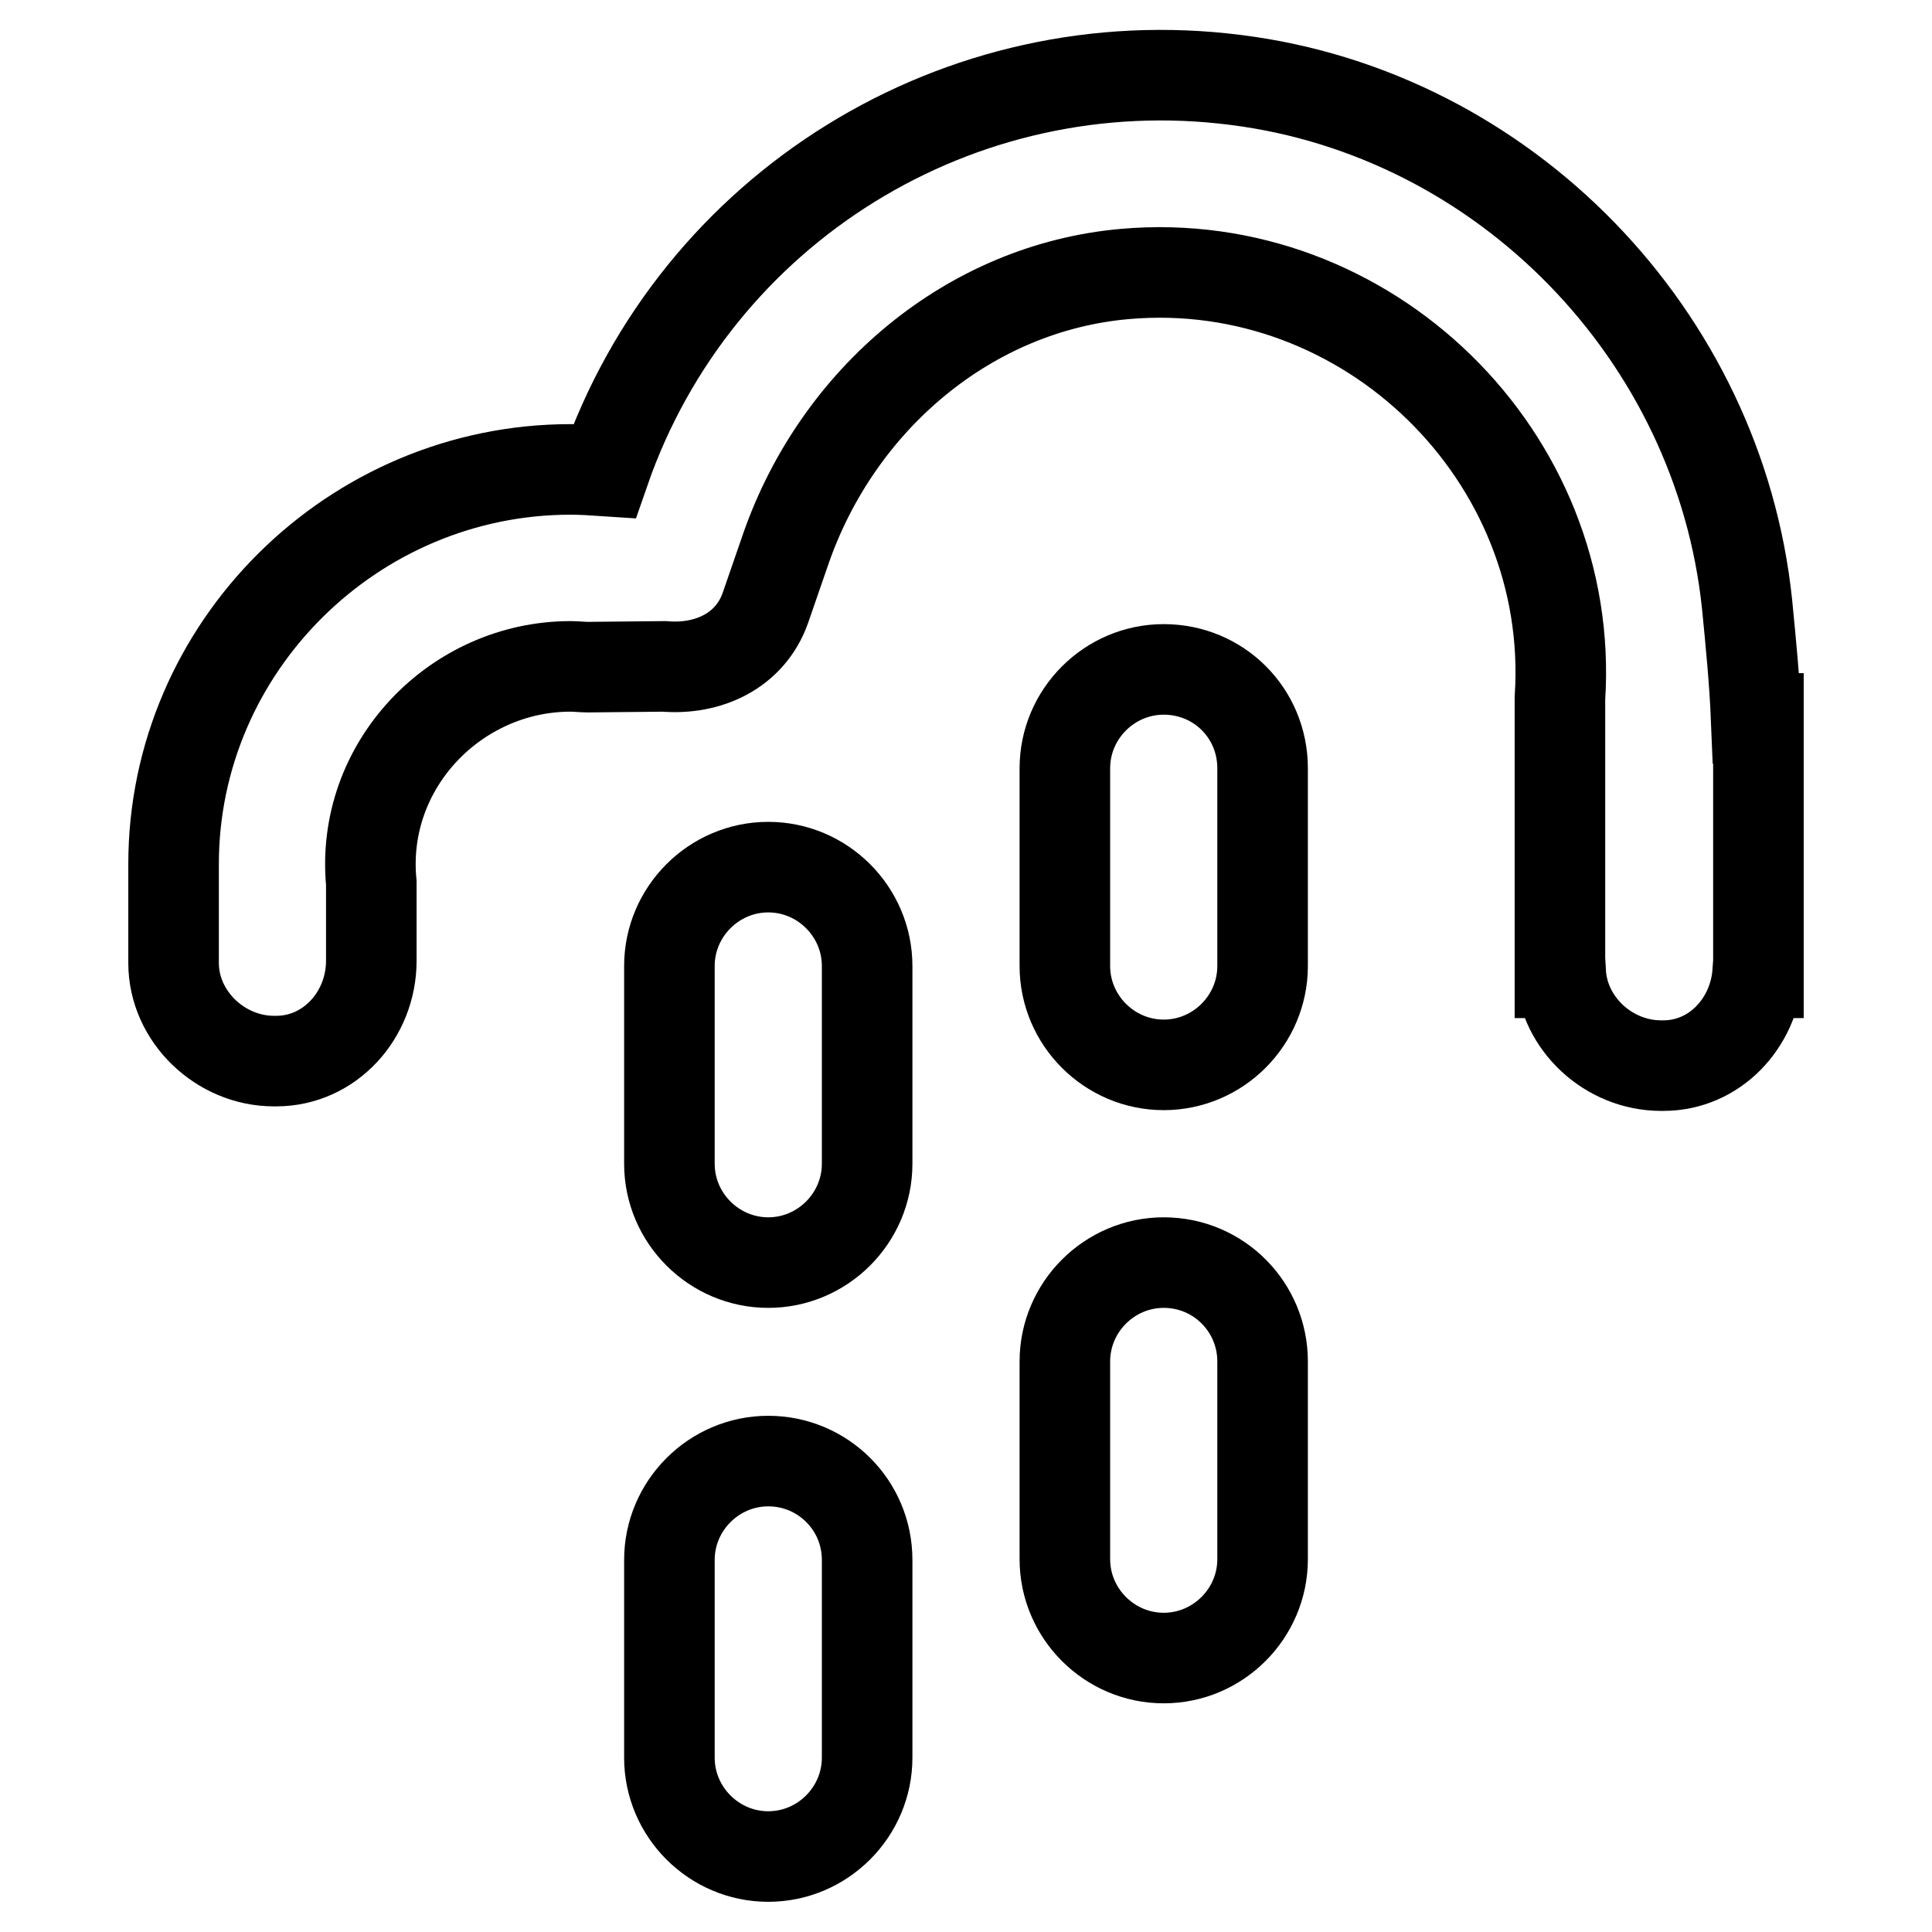
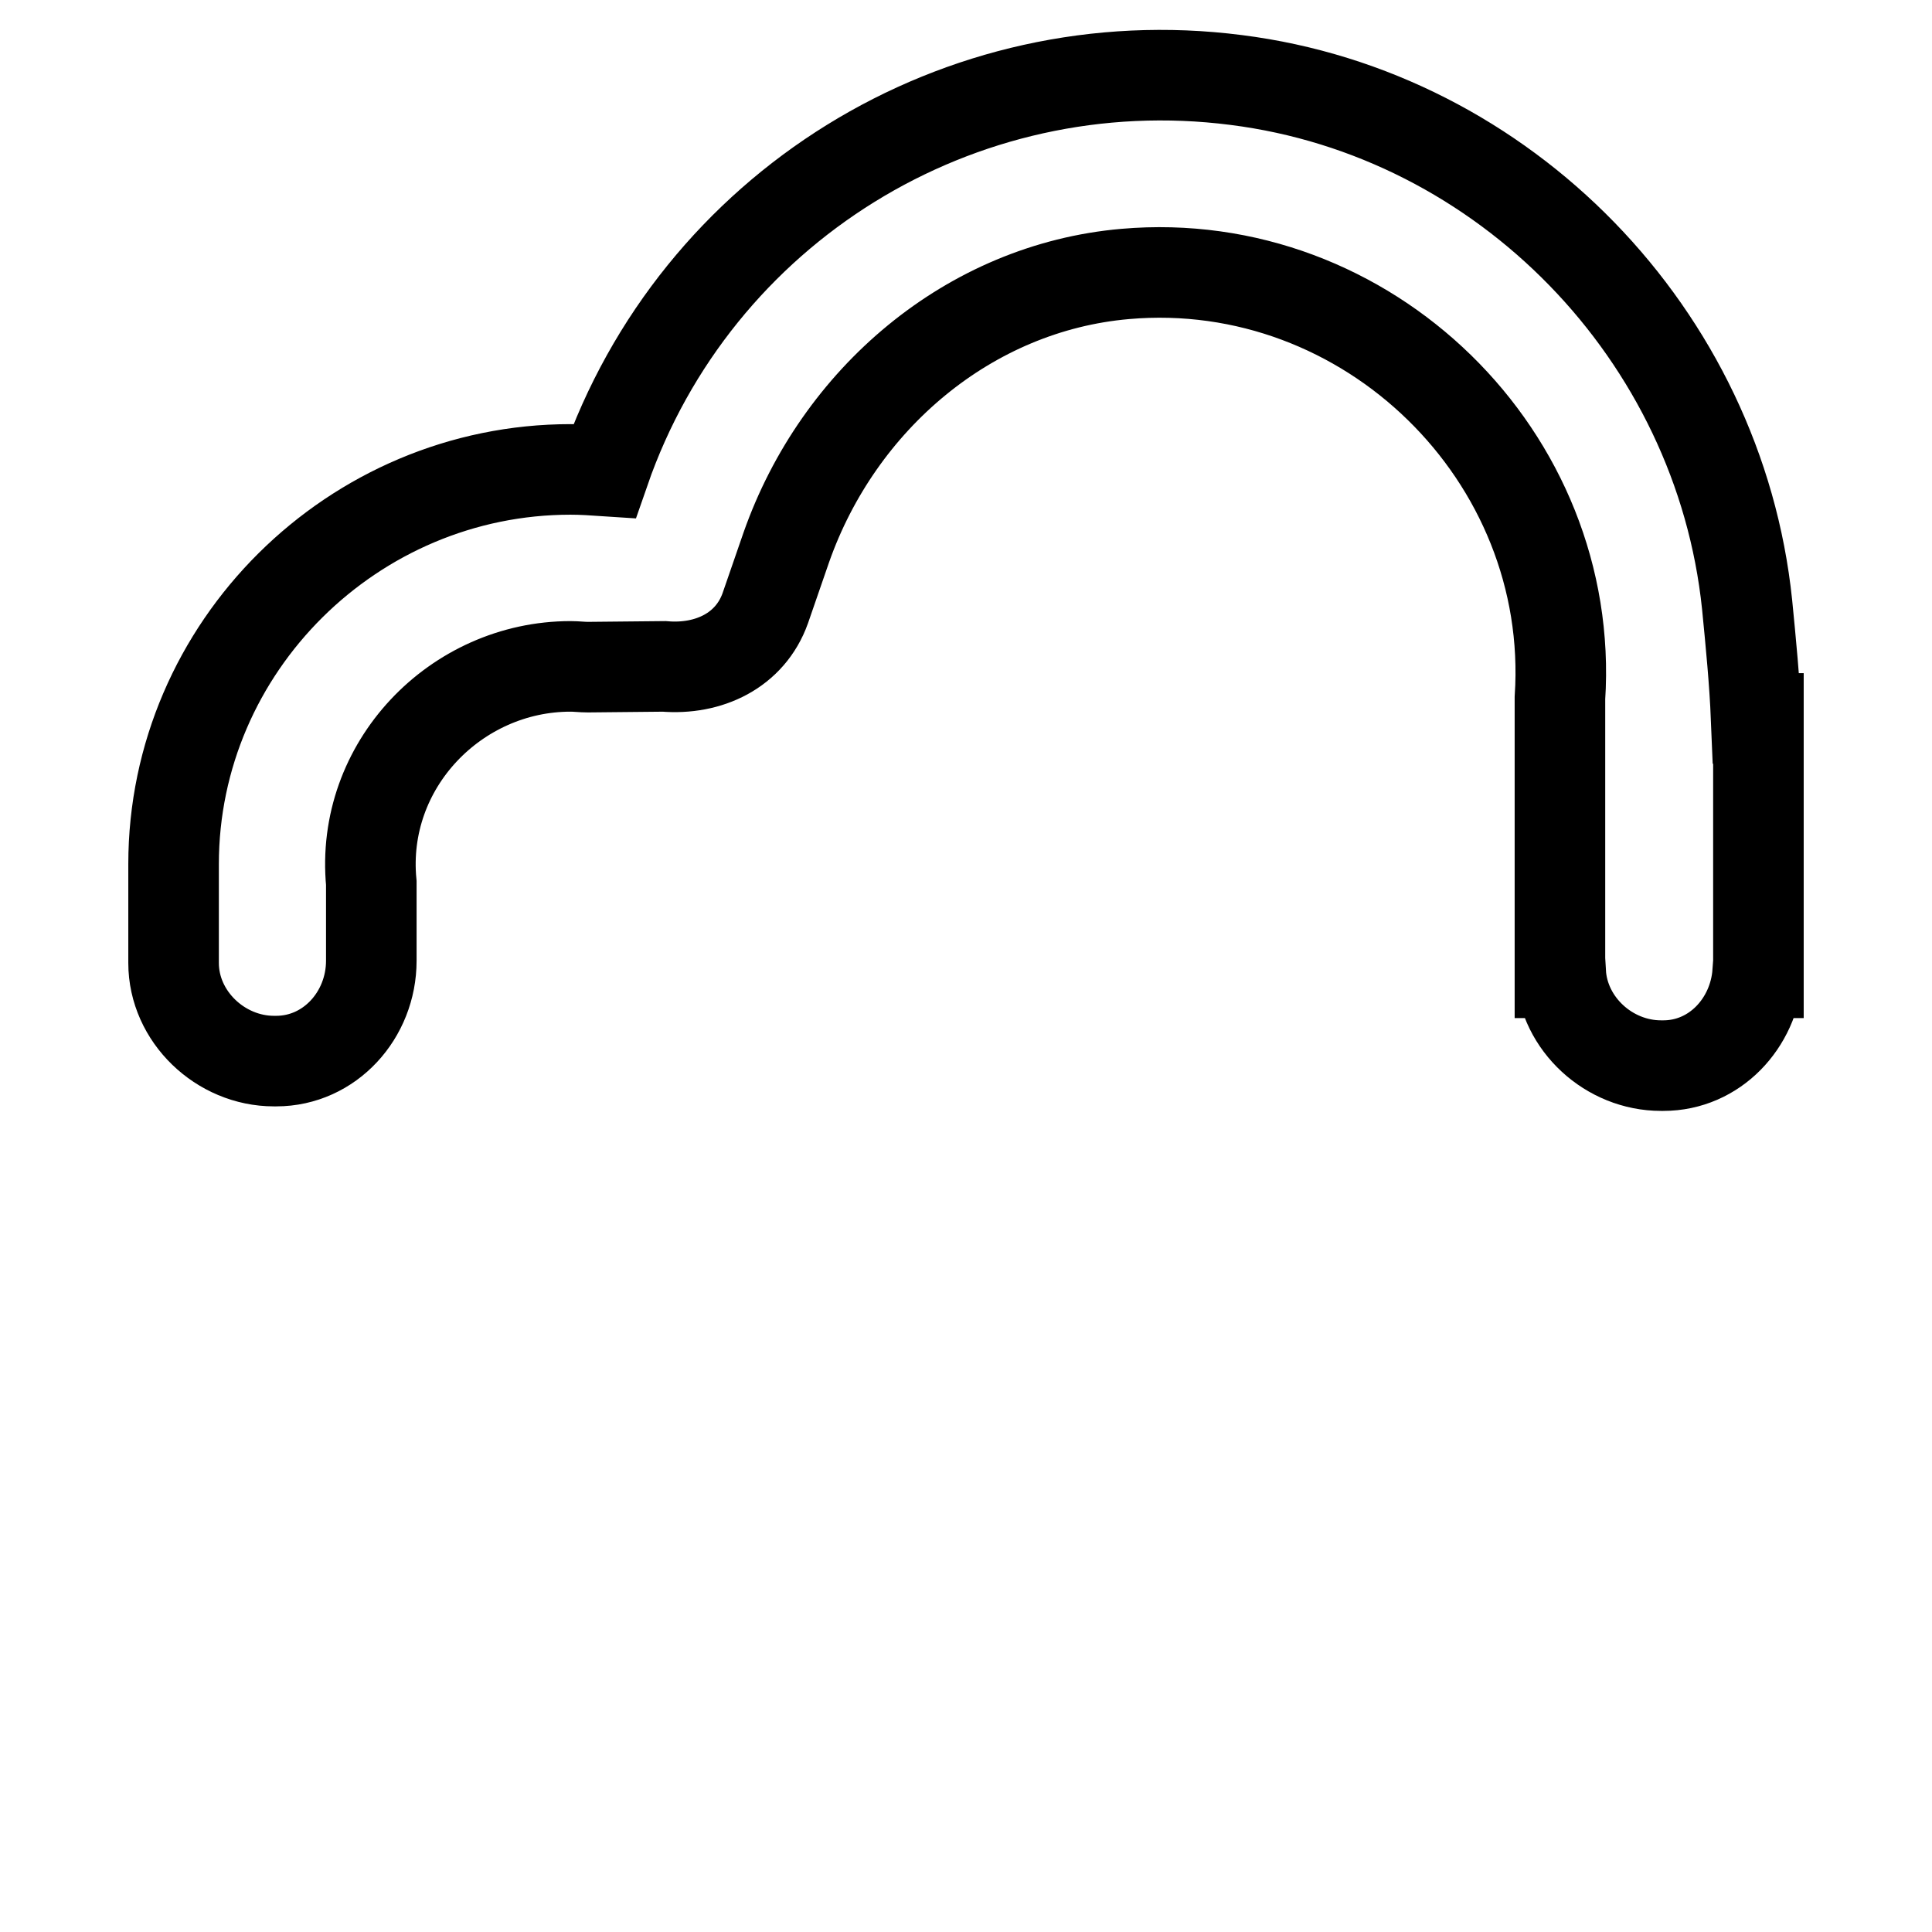
<svg xmlns="http://www.w3.org/2000/svg" version="1.1" x="0px" y="0px" viewBox="0 0 256 256" enable-background="new 0 0 256 256" xml:space="preserve">
  <g>
    <path stroke-width="12" fill-opacity="0" stroke="#000000" d="M232.7,95.2c-0.2-4.9-0.7-10-1.2-15.1c-3.7-35.7-32.1-65-67.7-69.5c-36.7-4.7-71.6,16.9-83.7,51.8 c-1.5-0.1-3-0.2-4.5-0.2c-28.8,0-52.6,23.5-52.6,52.3v13.1c0,7.1,6.2,13,13.3,13h0.3c7.1,0,12.6-6.1,12.6-13.3V117 c-1.5-15.6,11.2-28.7,26.4-28.7c0.8,0,1.5,0.1,2.3,0.1L88,88.3c5.9,0.5,11.4-2.1,13.4-7.7l2.8-8.1c6.9-19.6,24.2-34.4,44.9-36.2 c32.1-2.8,59.7,24.2,57.6,56.2l0,2.8v33.6h0.1c0.4,6.8,6.4,12.3,13.3,12.3h0.3c6.8,0,12-5.6,12.5-12.3h0.1V95.2L232.7,95.2 L232.7,95.2z" />
-     <path stroke-width="12" fill-opacity="0" stroke="#000000" d="M101.8,114.9c-7.2,0-13.1,5.9-13.1,13.1v26.2c0,7.2,5.9,13.1,13.1,13.1c7.2,0,13.1-5.9,13.1-13.1V128 C114.9,120.8,109,114.9,101.8,114.9L101.8,114.9z M101.8,193.6c-7.2,0-13.1,5.9-13.1,13.1v26.2c0,7.2,5.9,13.1,13.1,13.1 c7.2,0,13.1-5.9,13.1-13.1v-26.2C114.9,199.4,109,193.6,101.8,193.6z M154.2,88.7c-7.2,0-13.1,5.9-13.1,13.1V128 c0,7.2,5.9,13.1,13.1,13.1c7.2,0,13.1-5.9,13.1-13.1v-26.2C167.3,94.5,161.5,88.7,154.2,88.7L154.2,88.7z M154.2,167.3 c-7.2,0-13.1,5.9-13.1,13.1v26.2c0,7.2,5.9,13.1,13.1,13.1c7.2,0,13.1-5.9,13.1-13.1v-26.2C167.3,173.2,161.5,167.3,154.2,167.3 L154.2,167.3z" />
  </g>
</svg>